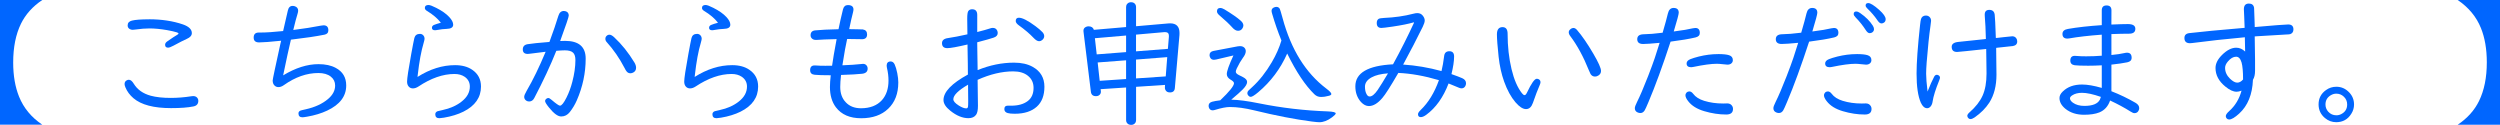
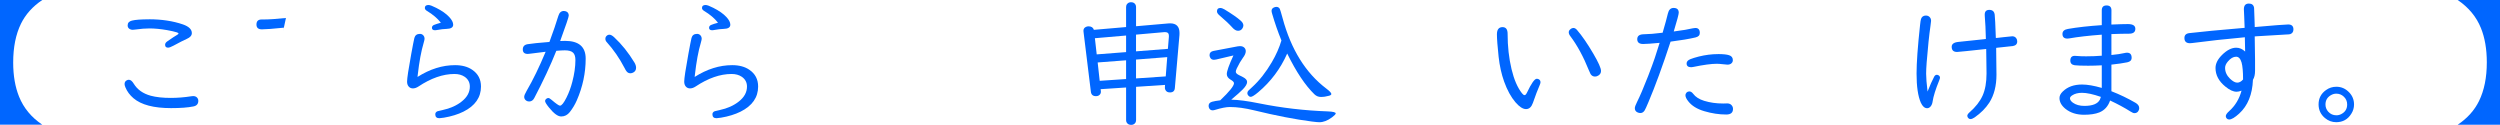
<svg xmlns="http://www.w3.org/2000/svg" xmlns:ns1="http://www.inkscape.org/namespaces/inkscape" xmlns:ns2="http://sodipodi.sourceforge.net/DTD/sodipodi-0.dtd" width="89.098mm" height="4.449mm" viewBox="0 0 89.098 4.449" version="1.1" id="svg5" ns1:version="1.1.1 (3bf5ae0d25, 2021-09-20)" ns2:docname="PTA_こちらからもお申込みいただけます（青）.svg">
  <ns2:namedview id="namedview7" pagecolor="#ffffff" bordercolor="#666666" borderopacity="1.0" ns1:pageshadow="2" ns1:pageopacity="0.0" ns1:pagecheckerboard="0" ns1:document-units="mm" showgrid="false" fit-margin-top="0" fit-margin-left="0" fit-margin-right="0" fit-margin-bottom="0" ns1:zoom="2.5620932" ns1:cx="123.33666" ns1:cy="44.885175" ns1:window-width="1920" ns1:window-height="1186" ns1:window-x="-11" ns1:window-y="-11" ns1:window-maximized="1" ns1:current-layer="layer1" />
  <defs id="defs2" />
  <g ns1:label="Layer 1" ns1:groupmode="layer" id="layer1" transform="translate(-110.923,-77.689)">
    <g aria-label="【 こちらからもお申込みいただけます。】" id="text3752" style="font-size:4.939px;line-height:1.25;font-family:'UD Digi Kyokasho NP-R';-inkscape-font-specification:'UD Digi Kyokasho NP-R, Normal';fill:#0066ff;fill-opacity:1;stroke-width:0.265" ns1:export-filename="C:\Users\TabPC\Desktop\PTA_こちらからもお申込みいただけます.png" ns1:export-xdpi="96" ns1:export-ydpi="96">
      <path d="m 110.923,77.689 h 1.507 q -0.516,0.347 -0.76,0.846 -0.277,0.567 -0.277,1.382 0,0.699 0.21,1.218 0.244,0.605 0.827,0.998 h -1.507 z" id="path7536" style="fill:#0066ff;fill-opacity:1" />
      <path d="m 116.236,78.376 q 0.67,0 1.206,0.183 0.318,0.111 0.318,0.309 0,0.128 -0.176,0.205 -0.169,0.075 -0.48,0.244 -0.13,0.07 -0.191,0.07 -0.106,0 -0.106,-0.104 0,-0.068 0.082,-0.123 0.253,-0.176 0.345,-0.227 0.051,-0.029 0.051,-0.051 0,-0.022 -0.07,-0.043 -0.113,-0.036 -0.338,-0.077 -0.345,-0.06 -0.629,-0.06 -0.217,0 -0.494,0.039 -0.08,0.01 -0.101,0.01 -0.056,0 -0.101,-0.024 -0.08,-0.041 -0.08,-0.133 0,-0.133 0.152,-0.171 0.181,-0.046 0.613,-0.046 z m -0.719,2.156 q 0.089,0 0.176,0.145 0.191,0.311 0.603,0.424 0.287,0.077 0.714,0.077 0.357,0 0.728,-0.058 0.046,-0.007 0.068,-0.007 0.118,0 0.166,0.089 0.019,0.034 0.019,0.08 0,0.166 -0.174,0.2 -0.292,0.06 -0.798,0.06 -0.924,0 -1.338,-0.352 -0.198,-0.169 -0.287,-0.386 -0.031,-0.075 -0.031,-0.118 0,-0.092 0.075,-0.133 0.039,-0.022 0.08,-0.022 z" id="path7538" style="fill:#0066ff;fill-opacity:1" />
-       <path d="m 121.013,78.796 q 0.075,-0.316 0.169,-0.733 0.036,-0.164 0.171,-0.164 0.041,0 0.08,0.014 0.116,0.041 0.116,0.157 0,0.039 -0.022,0.113 -0.058,0.181 -0.152,0.574 0.555,-0.07 0.982,-0.154 0.063,-0.012 0.097,-0.012 0.171,0 0.171,0.176 0,0.13 -0.135,0.157 -0.439,0.089 -1.199,0.178 -0.111,0.468 -0.277,1.273 0.656,-0.4 1.261,-0.4 0.367,0 0.613,0.133 0.374,0.198 0.374,0.627 0,0.576 -0.678,0.895 -0.311,0.147 -0.716,0.217 -0.125,0.022 -0.166,0.022 -0.142,0 -0.142,-0.14 0,-0.06 0.06,-0.094 0.024,-0.014 0.198,-0.051 0.492,-0.109 0.796,-0.367 0.253,-0.215 0.253,-0.48 0,-0.195 -0.152,-0.316 -0.162,-0.13 -0.446,-0.13 -0.62,0 -1.23,0.432 -0.099,0.07 -0.191,0.07 -0.08,0 -0.135,-0.051 -0.072,-0.065 -0.072,-0.186 0,-0.058 0.273,-1.295 l 0.029,-0.121 q -0.581,0.06 -0.786,0.06 -0.193,0 -0.193,-0.171 0,-0.181 0.183,-0.181 h 0.058 q 0.304,0 0.81,-0.053 z" id="path7540" style="fill:#0066ff;fill-opacity:1" />
+       <path d="m 121.013,78.796 l 0.029,-0.121 q -0.581,0.06 -0.786,0.06 -0.193,0 -0.193,-0.171 0,-0.181 0.183,-0.181 h 0.058 q 0.304,0 0.81,-0.053 z" id="path7540" style="fill:#0066ff;fill-opacity:1" />
      <path d="m 126.635,78.499 q -0.181,-0.232 -0.494,-0.42 -0.077,-0.046 -0.077,-0.106 0,-0.106 0.13,-0.106 0.077,0 0.273,0.101 0.306,0.154 0.465,0.326 0.142,0.152 0.142,0.275 0,0.145 -0.239,0.15 -0.135,0.002 -0.359,0.043 -0.029,0.005 -0.048,0.005 -0.111,0 -0.111,-0.087 0,-0.07 0.07,-0.101 0.082,-0.036 0.248,-0.08 z m -0.832,1.932 q 0.661,-0.42 1.338,-0.42 0.371,0 0.61,0.164 0.314,0.212 0.314,0.598 0,0.581 -0.625,0.895 -0.297,0.147 -0.697,0.215 -0.118,0.019 -0.162,0.019 -0.145,0 -0.145,-0.14 0,-0.075 0.082,-0.109 0.015,-0.007 0.176,-0.041 0.408,-0.087 0.682,-0.304 0.292,-0.229 0.292,-0.533 0,-0.222 -0.186,-0.35 -0.147,-0.099 -0.362,-0.099 -0.613,0 -1.283,0.446 -0.104,0.068 -0.198,0.068 -0.094,0 -0.152,-0.068 -0.056,-0.065 -0.056,-0.174 0,-0.174 0.147,-0.977 0.084,-0.461 0.113,-0.579 0.039,-0.145 0.198,-0.145 0.065,0 0.109,0.041 0.056,0.051 0.056,0.135 0,0.031 -0.031,0.14 -0.133,0.444 -0.212,1.148 z" id="path7542" style="fill:#0066ff;fill-opacity:1" />
      <path d="m 130.505,79.182 q 0.205,-0.555 0.316,-0.924 0.053,-0.178 0.198,-0.178 0.034,0 0.063,0.01 0.111,0.034 0.111,0.154 0,0.072 -0.306,0.907 0.087,-0.005 0.176,-0.005 0.733,0 0.733,0.632 0,0.764 -0.316,1.488 -0.097,0.222 -0.248,0.415 -0.123,0.159 -0.309,0.159 -0.178,0 -0.432,-0.316 -0.142,-0.174 -0.142,-0.236 0,-0.039 0.036,-0.072 0.039,-0.034 0.08,-0.034 0.041,0 0.118,0.068 0.241,0.205 0.297,0.205 0.089,0 0.234,-0.292 0.128,-0.256 0.205,-0.555 0.111,-0.42 0.111,-0.781 0,-0.181 -0.082,-0.26 -0.087,-0.084 -0.294,-0.084 -0.109,0 -0.304,0.017 -0.311,0.779 -0.786,1.683 -0.063,0.123 -0.183,0.123 -0.058,0 -0.104,-0.031 -0.072,-0.051 -0.072,-0.135 0,-0.065 0.089,-0.217 0.333,-0.569 0.675,-1.389 -0.285,0.031 -0.564,0.07 -0.048,0.007 -0.072,0.007 -0.178,0 -0.178,-0.159 0,-0.159 0.171,-0.188 0.217,-0.036 0.781,-0.08 z m 2.139,-0.256 q 0.07,0 0.169,0.092 0.4,0.371 0.719,0.897 0.06,0.099 0.06,0.188 0,0.111 -0.089,0.164 -0.056,0.034 -0.111,0.034 -0.087,0 -0.14,-0.07 -0.026,-0.029 -0.072,-0.121 -0.268,-0.516 -0.639,-0.926 -0.043,-0.048 -0.043,-0.111 0,-0.065 0.043,-0.104 0.043,-0.043 0.104,-0.043 z" id="path7544" style="fill:#0066ff;fill-opacity:1" />
      <path d="m 136.512,78.499 q -0.181,-0.232 -0.494,-0.42 -0.077,-0.046 -0.077,-0.106 0,-0.106 0.13,-0.106 0.077,0 0.273,0.101 0.306,0.154 0.465,0.326 0.142,0.152 0.142,0.275 0,0.145 -0.239,0.15 -0.135,0.002 -0.359,0.043 -0.029,0.005 -0.048,0.005 -0.111,0 -0.111,-0.087 0,-0.07 0.07,-0.101 0.082,-0.036 0.248,-0.08 z m -0.832,1.932 q 0.661,-0.42 1.338,-0.42 0.371,0 0.61,0.164 0.314,0.212 0.314,0.598 0,0.581 -0.625,0.895 -0.297,0.147 -0.697,0.215 -0.118,0.019 -0.162,0.019 -0.145,0 -0.145,-0.14 0,-0.075 0.082,-0.109 0.015,-0.007 0.176,-0.041 0.408,-0.087 0.682,-0.304 0.292,-0.229 0.292,-0.533 0,-0.222 -0.186,-0.35 -0.147,-0.099 -0.362,-0.099 -0.613,0 -1.283,0.446 -0.104,0.068 -0.198,0.068 -0.094,0 -0.152,-0.068 -0.056,-0.065 -0.056,-0.174 0,-0.174 0.147,-0.977 0.084,-0.461 0.113,-0.579 0.039,-0.145 0.198,-0.145 0.065,0 0.109,0.041 0.056,0.051 0.056,0.135 0,0.031 -0.031,0.14 -0.133,0.444 -0.212,1.148 z" id="path7546" style="fill:#0066ff;fill-opacity:1" />
-       <path d="m 140.807,78.731 q 0.06,-0.306 0.159,-0.707 0.039,-0.154 0.174,-0.154 0.2,0 0.2,0.159 0,0.034 -0.019,0.111 -0.056,0.21 -0.133,0.586 l 0.034,0.002 0.277,0.005 q 0.159,0.002 0.174,0.005 0.152,0.024 0.152,0.178 0,0.171 -0.186,0.171 -0.019,0 -0.048,-0.002 -0.152,-0.005 -0.477,-0.007 -0.068,0.292 -0.169,0.938 0.386,-0.014 0.678,-0.046 0.036,-0.005 0.058,-0.005 0.068,0 0.111,0.041 0.053,0.051 0.053,0.128 0,0.159 -0.193,0.183 -0.239,0.027 -0.755,0.043 -0.029,0.253 -0.029,0.429 0,0.338 0.195,0.543 0.2,0.215 0.543,0.215 0.485,0 0.748,-0.289 0.234,-0.263 0.234,-0.697 0,-0.222 -0.056,-0.456 -0.01,-0.039 -0.01,-0.072 0,-0.154 0.145,-0.154 0.092,0 0.142,0.109 0.051,0.109 0.092,0.311 0.036,0.183 0.036,0.328 0,0.593 -0.359,0.936 -0.354,0.34 -0.965,0.34 -0.603,0 -0.9,-0.391 -0.212,-0.282 -0.212,-0.721 0,-0.176 0.029,-0.42 -0.408,0 -0.569,-0.017 -0.166,-0.014 -0.166,-0.164 0,-0.169 0.159,-0.169 0.019,0 0.058,0.002 0.116,0.01 0.321,0.01 0.152,0 0.244,-0.002 0.043,-0.318 0.162,-0.948 -0.497,0.012 -0.687,0.027 -0.034,0.002 -0.053,0.002 -0.094,0 -0.147,-0.058 -0.041,-0.043 -0.041,-0.109 0,-0.159 0.169,-0.174 0.285,-0.029 0.83,-0.041 z" id="path7548" style="fill:#0066ff;fill-opacity:1" />
-       <path d="m 145.401,78.914 q -0.007,-0.316 -0.007,-0.557 0,-0.222 0.039,-0.275 0.046,-0.063 0.135,-0.063 0.183,0 0.183,0.203 v 0.608 q 0.304,-0.077 0.441,-0.123 0.068,-0.024 0.111,-0.024 0.116,0 0.159,0.096 0.019,0.041 0.019,0.087 0,0.118 -0.15,0.166 -0.162,0.055 -0.581,0.164 0,0.118 0.005,0.376 0.01,0.468 0.01,0.615 0.651,-0.265 1.3,-0.265 0.395,0 0.663,0.15 0.417,0.232 0.417,0.709 0,0.465 -0.27,0.709 -0.28,0.253 -0.786,0.253 -0.171,0 -0.251,-0.024 -0.121,-0.034 -0.121,-0.142 0,-0.123 0.13,-0.123 l 0.113,0.002 q 0.369,0 0.586,-0.162 0.212,-0.157 0.212,-0.473 0,-0.273 -0.205,-0.434 -0.193,-0.154 -0.521,-0.154 -0.598,0 -1.268,0.301 0.012,0.516 0.012,0.928 0,0.224 -0.065,0.316 -0.087,0.123 -0.275,0.123 -0.314,0 -0.644,-0.265 -0.244,-0.193 -0.244,-0.381 0,-0.434 0.871,-0.909 l -0.002,-0.089 -0.002,-0.292 -0.005,-0.299 -0.005,-0.299 v -0.092 q -0.555,0.13 -0.719,0.13 -0.191,0 -0.191,-0.178 0,-0.152 0.215,-0.181 0.282,-0.041 0.69,-0.133 z m 0.024,1.792 q -0.526,0.306 -0.526,0.521 0,0.101 0.195,0.224 0.162,0.101 0.263,0.101 0.056,0 0.065,-0.063 0.007,-0.034 0.007,-0.198 0,-0.154 -0.005,-0.526 z m 1.813,-2.385 q 0.181,0 0.586,0.299 0.159,0.118 0.246,0.21 0.068,0.07 0.068,0.147 0,0.084 -0.08,0.145 -0.048,0.036 -0.101,0.036 -0.087,0 -0.2,-0.121 -0.203,-0.215 -0.528,-0.449 -0.106,-0.077 -0.106,-0.152 0,-0.116 0.116,-0.116 z" id="path7550" style="fill:#0066ff;fill-opacity:1" />
      <path d="m 151.056,80.807 -0.907,0.06 0.007,0.063 q 0.002,0.017 0.002,0.029 0,0.065 -0.046,0.109 -0.048,0.048 -0.13,0.048 -0.162,0 -0.181,-0.157 l -0.26,-2.12 q -0.005,-0.041 -0.005,-0.053 0,-0.096 0.087,-0.137 0.043,-0.022 0.092,-0.022 0.154,0 0.193,0.125 l 1.148,-0.099 v -0.716 q 0,-0.065 0.039,-0.109 0.051,-0.06 0.137,-0.06 0.109,0 0.157,0.082 0.022,0.039 0.022,0.087 v 0.687 l 1.16,-0.101 q 0.036,-0.002 0.056,-0.002 0.333,0 0.333,0.345 0,0.046 -0.002,0.072 l -0.164,1.888 q -0.012,0.157 -0.176,0.157 -0.118,0 -0.162,-0.092 -0.022,-0.043 -0.017,-0.101 l 0.005,-0.075 -1.032,0.068 v 1.189 q 0,0.063 -0.039,0.109 -0.051,0.058 -0.137,0.058 -0.109,0 -0.157,-0.082 -0.022,-0.036 -0.022,-0.084 z m 0,-1.261 v -0.591 l -1.112,0.096 0.065,0.576 z m 0,0.292 -1.013,0.077 0.072,0.654 0.941,-0.063 z m 0.354,0.646 1.059,-0.072 0.053,-0.687 -1.112,0.087 z m 0,-0.965 1.136,-0.089 0.034,-0.417 q 0.002,-0.029 0.002,-0.046 0,-0.133 -0.133,-0.133 -0.024,0 -0.031,0 l -1.008,0.089 z" id="path7552" style="fill:#0066ff;fill-opacity:1" />
      <path d="m 156.798,79.596 q -0.359,0.813 -1.032,1.379 -0.198,0.166 -0.268,0.166 -0.046,0 -0.08,-0.039 -0.041,-0.043 -0.041,-0.092 0,-0.051 0.041,-0.094 0.01,-0.012 0.13,-0.121 0.388,-0.354 0.702,-0.89 0.229,-0.391 0.342,-0.774 -0.183,-0.446 -0.328,-0.941 -0.024,-0.08 -0.024,-0.113 0,-0.077 0.072,-0.116 0.051,-0.027 0.101,-0.027 0.08,0 0.121,0.072 0.017,0.029 0.101,0.335 0.453,1.671 1.558,2.506 0.178,0.135 0.178,0.191 0,0.041 -0.08,0.063 -0.147,0.043 -0.294,0.043 -0.13,0 -0.229,-0.094 -0.49,-0.475 -0.972,-1.457 z m -1.997,1.645 q 0.386,0.007 1.003,0.133 1.199,0.241 2.438,0.285 0.285,0.012 0.285,0.072 0,0.041 -0.133,0.14 -0.232,0.174 -0.449,0.174 -0.072,0 -0.263,-0.024 -0.9,-0.116 -2.064,-0.4 -0.482,-0.118 -0.866,-0.118 -0.193,0 -0.531,0.104 -0.046,0.014 -0.08,0.014 -0.087,0 -0.125,-0.077 -0.019,-0.041 -0.019,-0.084 0,-0.109 0.125,-0.145 0.104,-0.029 0.289,-0.051 0.49,-0.465 0.49,-0.61 0,-0.058 -0.123,-0.128 -0.133,-0.08 -0.133,-0.198 0,-0.152 0.236,-0.663 l -0.617,0.145 q -0.043,0.01 -0.075,0.01 -0.097,0 -0.135,-0.077 -0.024,-0.048 -0.024,-0.087 0,-0.125 0.14,-0.152 l 0.866,-0.164 q 0.039,-0.007 0.08,-0.007 0.104,0 0.159,0.06 0.046,0.048 0.046,0.121 0,0.104 -0.104,0.239 -0.106,0.145 -0.217,0.376 -0.034,0.072 -0.034,0.118 0,0.063 0.113,0.118 0.034,0.014 0.14,0.07 0.15,0.077 0.15,0.174 0,0.106 -0.152,0.263 -0.121,0.125 -0.417,0.371 z m -0.388,-3.268 q 0.063,0 0.15,0.051 0.405,0.246 0.581,0.405 0.092,0.082 0.092,0.169 0,0.055 -0.041,0.113 -0.053,0.075 -0.15,0.075 -0.101,0 -0.207,-0.121 -0.159,-0.178 -0.463,-0.436 -0.08,-0.07 -0.08,-0.135 0,-0.121 0.118,-0.121 z" id="path7554" style="fill:#0066ff;fill-opacity:1" />
-       <path d="m 161.308,78.485 q -0.27,0.08 -0.755,0.152 -0.328,0.048 -0.398,0.048 -0.166,0 -0.166,-0.176 0,-0.101 0.063,-0.145 0.043,-0.029 0.198,-0.036 0.562,-0.024 1.044,-0.15 0.08,-0.022 0.142,-0.022 0.118,0 0.188,0.084 0.075,0.089 0.075,0.178 0,0.08 -0.07,0.224 -0.314,0.639 -0.699,1.348 0.675,0.043 1.367,0.232 0.056,-0.227 0.094,-0.533 0.019,-0.174 0.186,-0.174 0.169,0 0.169,0.186 0,0.246 -0.094,0.629 0.253,0.089 0.386,0.147 0.133,0.06 0.133,0.181 0,0.048 -0.024,0.096 -0.046,0.084 -0.137,0.084 -0.046,0 -0.104,-0.027 -0.15,-0.065 -0.357,-0.147 -0.285,0.743 -0.796,1.117 -0.113,0.082 -0.193,0.082 -0.101,0 -0.101,-0.104 0,-0.058 0.097,-0.152 0.41,-0.393 0.649,-1.061 -0.777,-0.229 -1.447,-0.258 -0.417,0.719 -0.569,0.892 -0.246,0.289 -0.48,0.289 -0.147,0 -0.28,-0.142 -0.203,-0.224 -0.203,-0.562 0,-0.716 1.343,-0.784 0.412,-0.752 0.75,-1.486 z m -0.919,1.818 q -0.371,0.027 -0.581,0.142 -0.239,0.13 -0.239,0.333 0,0.164 0.058,0.268 0.043,0.082 0.109,0.082 0.125,0 0.287,-0.234 0.137,-0.203 0.367,-0.591 z" id="path7556" style="fill:#0066ff;fill-opacity:1" />
      <path d="m 164.472,78.656 q 0.181,0 0.181,0.236 0,0.675 0.14,1.261 0.133,0.557 0.371,0.859 0.053,0.068 0.094,0.068 0.043,0 0.087,-0.094 0.232,-0.49 0.347,-0.49 0.034,0 0.07,0.017 0.063,0.034 0.063,0.109 0,0.034 -0.031,0.106 -0.104,0.236 -0.241,0.632 -0.077,0.217 -0.244,0.217 -0.169,0 -0.379,-0.246 -0.236,-0.277 -0.4,-0.731 -0.145,-0.403 -0.198,-0.89 -0.06,-0.562 -0.06,-0.796 0,-0.258 0.2,-0.258 z m 2.525,0.029 q 0.065,0 0.128,0.07 0.268,0.309 0.584,0.849 0.273,0.465 0.273,0.613 0,0.104 -0.092,0.162 -0.058,0.039 -0.121,0.039 -0.101,0 -0.159,-0.089 -0.012,-0.017 -0.06,-0.133 -0.294,-0.731 -0.658,-1.213 -0.06,-0.077 -0.06,-0.142 0,-0.055 0.041,-0.094 0.058,-0.06 0.125,-0.06 z" id="path7558" style="fill:#0066ff;fill-opacity:1" />
      <path d="m 170.178,78.854 q 0.133,-0.453 0.188,-0.687 0.046,-0.195 0.203,-0.195 0.183,0 0.183,0.171 0,0.08 -0.178,0.668 0.465,-0.06 0.678,-0.113 0.056,-0.012 0.092,-0.012 0.159,0 0.159,0.178 0,0.123 -0.152,0.159 -0.335,0.08 -0.89,0.15 -0.424,1.295 -0.786,2.149 -0.101,0.241 -0.135,0.297 -0.058,0.099 -0.157,0.099 -0.048,0 -0.097,-0.022 -0.099,-0.043 -0.099,-0.152 0,-0.063 0.08,-0.222 0.154,-0.306 0.391,-0.914 0.162,-0.42 0.239,-0.649 0.113,-0.342 0.174,-0.543 -0.427,0.041 -0.588,0.041 -0.21,0 -0.21,-0.171 0,-0.174 0.236,-0.176 0.248,-0.002 0.67,-0.055 z m 1.973,0.762 q 0.275,0 0.396,0.041 0.133,0.043 0.133,0.174 0,0.068 -0.046,0.111 -0.053,0.051 -0.145,0.051 -0.034,0 -0.15,-0.014 -0.15,-0.017 -0.227,-0.017 -0.297,0 -0.842,0.113 -0.041,0.01 -0.072,0.01 -0.166,0 -0.166,-0.135 0,-0.099 0.137,-0.154 0.101,-0.041 0.297,-0.092 0.352,-0.087 0.685,-0.087 z m -1.022,1.331 q 0.072,0 0.137,0.084 0.125,0.169 0.391,0.251 0.311,0.096 0.678,0.096 0.051,0 0.092,-0.002 0.036,-0.002 0.056,-0.002 0.123,0 0.181,0.104 0.022,0.041 0.022,0.092 0,0.2 -0.241,0.2 -0.383,0 -0.781,-0.118 -0.386,-0.113 -0.574,-0.355 -0.099,-0.125 -0.099,-0.21 0,-0.058 0.043,-0.104 0.039,-0.036 0.097,-0.036 z" id="path7560" style="fill:#0066ff;fill-opacity:1" />
-       <path d="m 175.399,79.172 q -0.424,1.295 -0.786,2.149 -0.101,0.241 -0.135,0.297 -0.058,0.099 -0.157,0.099 -0.048,0 -0.097,-0.022 -0.099,-0.043 -0.099,-0.152 0,-0.063 0.08,-0.222 0.154,-0.306 0.391,-0.914 0.162,-0.42 0.239,-0.649 0.113,-0.342 0.174,-0.543 -0.427,0.041 -0.588,0.041 -0.21,0 -0.21,-0.171 0,-0.174 0.236,-0.176 0.248,-0.002 0.67,-0.055 0.133,-0.453 0.188,-0.687 0.046,-0.195 0.203,-0.195 0.183,0 0.183,0.171 0,0.08 -0.178,0.668 0.465,-0.06 0.678,-0.113 0.056,-0.012 0.092,-0.012 0.159,0 0.159,0.178 0,0.123 -0.152,0.159 -0.335,0.08 -0.89,0.15 z m 1.681,-1.073 q 0.06,0 0.135,0.053 0.299,0.207 0.453,0.451 0.043,0.068 0.043,0.123 0,0.065 -0.051,0.109 -0.043,0.036 -0.104,0.036 -0.068,0 -0.135,-0.104 -0.162,-0.251 -0.364,-0.456 -0.07,-0.07 -0.07,-0.121 0,-0.092 0.092,-0.092 z m 0.424,-0.301 q 0.118,0 0.393,0.244 0.229,0.205 0.229,0.33 0,0.077 -0.053,0.118 -0.046,0.034 -0.094,0.034 -0.068,0 -0.133,-0.094 -0.169,-0.246 -0.364,-0.429 -0.07,-0.065 -0.07,-0.113 0,-0.089 0.092,-0.089 z m -0.415,1.818 q 0.275,0 0.396,0.041 0.133,0.043 0.133,0.174 0,0.068 -0.046,0.111 -0.053,0.051 -0.145,0.051 -0.034,0 -0.15,-0.014 -0.15,-0.017 -0.227,-0.017 -0.297,0 -0.842,0.113 -0.041,0.01 -0.072,0.01 -0.166,0 -0.166,-0.135 0,-0.099 0.137,-0.154 0.101,-0.041 0.297,-0.092 0.352,-0.087 0.685,-0.087 z m -1.023,1.331 q 0.072,0 0.137,0.084 0.125,0.169 0.391,0.251 0.311,0.096 0.678,0.096 0.051,0 0.092,-0.002 0.036,-0.002 0.056,-0.002 0.123,0 0.181,0.104 0.022,0.041 0.022,0.092 0,0.2 -0.241,0.2 -0.383,0 -0.781,-0.118 -0.386,-0.113 -0.574,-0.355 -0.099,-0.125 -0.099,-0.21 0,-0.058 0.043,-0.104 0.039,-0.036 0.097,-0.036 z" id="path7562" style="fill:#0066ff;fill-opacity:1" />
      <path d="m 181.698,79.078 q -0.01,-0.477 -0.039,-0.813 -0.002,-0.039 -0.002,-0.055 0,-0.169 0.164,-0.169 0.169,0 0.191,0.169 0.017,0.125 0.041,0.832 l 0.041,-0.002 0.239,-0.027 q 0.282,-0.031 0.304,-0.031 0.092,0 0.142,0.068 0.036,0.048 0.036,0.116 0,0.137 -0.154,0.164 -0.034,0.007 -0.54,0.058 l -0.056,0.007 v 0.068 q 0.01,0.791 0.01,0.887 0,0.596 -0.253,0.994 -0.193,0.299 -0.528,0.531 -0.084,0.058 -0.147,0.058 -0.039,0 -0.07,-0.029 -0.041,-0.039 -0.041,-0.087 0,-0.055 0.08,-0.125 0.321,-0.28 0.463,-0.591 0.142,-0.314 0.142,-0.796 0,-0.195 -0.007,-0.547 -0.002,-0.164 -0.005,-0.323 -0.422,0.043 -0.726,0.077 -0.285,0.029 -0.311,0.029 -0.193,0 -0.193,-0.183 0,-0.154 0.248,-0.176 0.063,-0.005 0.895,-0.094 z m -2.079,1.876 q 0.13,-0.333 0.236,-0.531 0.036,-0.068 0.094,-0.068 0.031,0 0.056,0.014 0.058,0.034 0.058,0.089 0,0.027 -0.029,0.099 -0.193,0.475 -0.234,0.748 -0.015,0.109 -0.07,0.176 -0.056,0.065 -0.123,0.065 -0.137,0 -0.227,-0.198 -0.152,-0.345 -0.152,-1.035 0,-0.584 0.125,-1.734 0.017,-0.164 0.034,-0.215 0.043,-0.121 0.174,-0.121 0.092,0 0.145,0.068 0.039,0.048 0.039,0.123 0,0.031 -0.017,0.145 -0.077,0.535 -0.14,1.334 -0.019,0.253 -0.019,0.403 0,0.219 0.051,0.637 z" id="path7564" style="fill:#0066ff;fill-opacity:1" />
      <path d="m 186.171,78.564 q 0.379,-0.017 0.591,-0.017 0.263,0 0.263,0.169 0,0.174 -0.224,0.174 -0.275,0 -0.629,0.014 v 0.745 q 0.294,-0.029 0.458,-0.068 0.058,-0.014 0.097,-0.014 0.166,0 0.166,0.181 0,0.13 -0.157,0.162 -0.227,0.046 -0.564,0.082 v 0.948 q 0.446,0.174 0.854,0.41 0.137,0.077 0.137,0.193 0,0.041 -0.019,0.08 -0.043,0.099 -0.154,0.099 -0.046,0 -0.137,-0.058 -0.321,-0.203 -0.728,-0.393 -0.106,0.311 -0.383,0.424 -0.212,0.084 -0.543,0.084 -0.4,0 -0.663,-0.21 -0.215,-0.174 -0.215,-0.386 0,-0.121 0.118,-0.234 0.253,-0.248 0.687,-0.248 0.282,0 0.702,0.121 v -0.805 q -0.268,0.014 -0.482,0.014 -0.354,0 -0.482,-0.017 -0.157,-0.022 -0.157,-0.166 0,-0.169 0.159,-0.169 0.029,0 0.082,0.005 0.123,0.012 0.323,0.012 0.299,0 0.557,-0.022 v -0.75 q -0.709,0.053 -1.155,0.133 -0.039,0.007 -0.07,0.007 -0.176,0 -0.176,-0.166 0,-0.145 0.195,-0.178 0.509,-0.089 1.206,-0.135 v -0.528 q 0,-0.174 0.171,-0.174 0.174,0 0.174,0.174 z m -0.374,2.578 q -0.417,-0.145 -0.675,-0.145 -0.212,0 -0.35,0.092 -0.077,0.051 -0.077,0.104 0,0.08 0.106,0.157 0.159,0.113 0.408,0.113 0.436,0 0.552,-0.222 0.015,-0.031 0.036,-0.099 z" id="path7566" style="fill:#0066ff;fill-opacity:1" />
      <path d="m 190.92,78.682 q -0.01,-0.33 -0.015,-0.398 -0.012,-0.183 -0.012,-0.265 0,-0.203 0.178,-0.203 0.162,0 0.186,0.152 0.002,0.024 0.017,0.47 l 0.005,0.162 v 0.053 q 1.044,-0.092 1.194,-0.092 0.186,0 0.186,0.176 0,0.128 -0.116,0.169 -0.034,0.01 -0.164,0.014 -0.371,0.017 -1.006,0.06 l -0.094,0.007 q 0.012,0.528 0.012,0.839 v 0.386 q 0,0.2 -0.075,0.321 -0.031,0.784 -0.49,1.203 -0.232,0.212 -0.357,0.212 -0.053,0 -0.087,-0.036 -0.034,-0.039 -0.034,-0.084 0,-0.072 0.128,-0.186 0.314,-0.282 0.434,-0.723 -0.097,0.039 -0.178,0.039 -0.176,0 -0.398,-0.183 -0.352,-0.285 -0.352,-0.663 0,-0.234 0.232,-0.465 0.26,-0.258 0.506,-0.258 0.174,0 0.318,0.137 -0.002,-0.21 -0.01,-0.47 v -0.039 q -1.032,0.094 -1.874,0.205 -0.056,0.007 -0.082,0.007 -0.198,0 -0.198,-0.186 0,-0.154 0.174,-0.174 0.629,-0.075 1.97,-0.188 z m -0.056,1.838 q 0,-0.417 -0.053,-0.603 -0.06,-0.207 -0.195,-0.207 -0.15,0 -0.292,0.169 -0.101,0.118 -0.101,0.227 0,0.217 0.176,0.388 0.145,0.14 0.258,0.14 0.109,0 0.207,-0.113 z" id="path7568" style="fill:#0066ff;fill-opacity:1" />
      <path d="m 194.19,80.781 q 0.263,0 0.453,0.198 0.176,0.181 0.176,0.434 0,0.178 -0.097,0.33 -0.186,0.301 -0.538,0.301 -0.224,0 -0.4,-0.147 -0.229,-0.191 -0.229,-0.487 0,-0.323 0.265,-0.511 0.164,-0.118 0.369,-0.118 z m -0.005,0.246 q -0.101,0 -0.198,0.058 -0.186,0.111 -0.186,0.33 0,0.142 0.097,0.253 0.116,0.13 0.292,0.13 0.092,0 0.174,-0.043 0.21,-0.109 0.21,-0.342 0,-0.171 -0.123,-0.282 -0.111,-0.104 -0.265,-0.104 z" id="path7570" style="fill:#0066ff;fill-opacity:1" />
      <path d="m 200.021,77.689 v 4.445 h -1.507 q 0.516,-0.347 0.76,-0.846 0.277,-0.567 0.277,-1.375 0,-0.709 -0.21,-1.225 -0.244,-0.603 -0.827,-0.998 z" id="path7572" style="fill:#0066ff;fill-opacity:1" />
    </g>
  </g>
</svg>